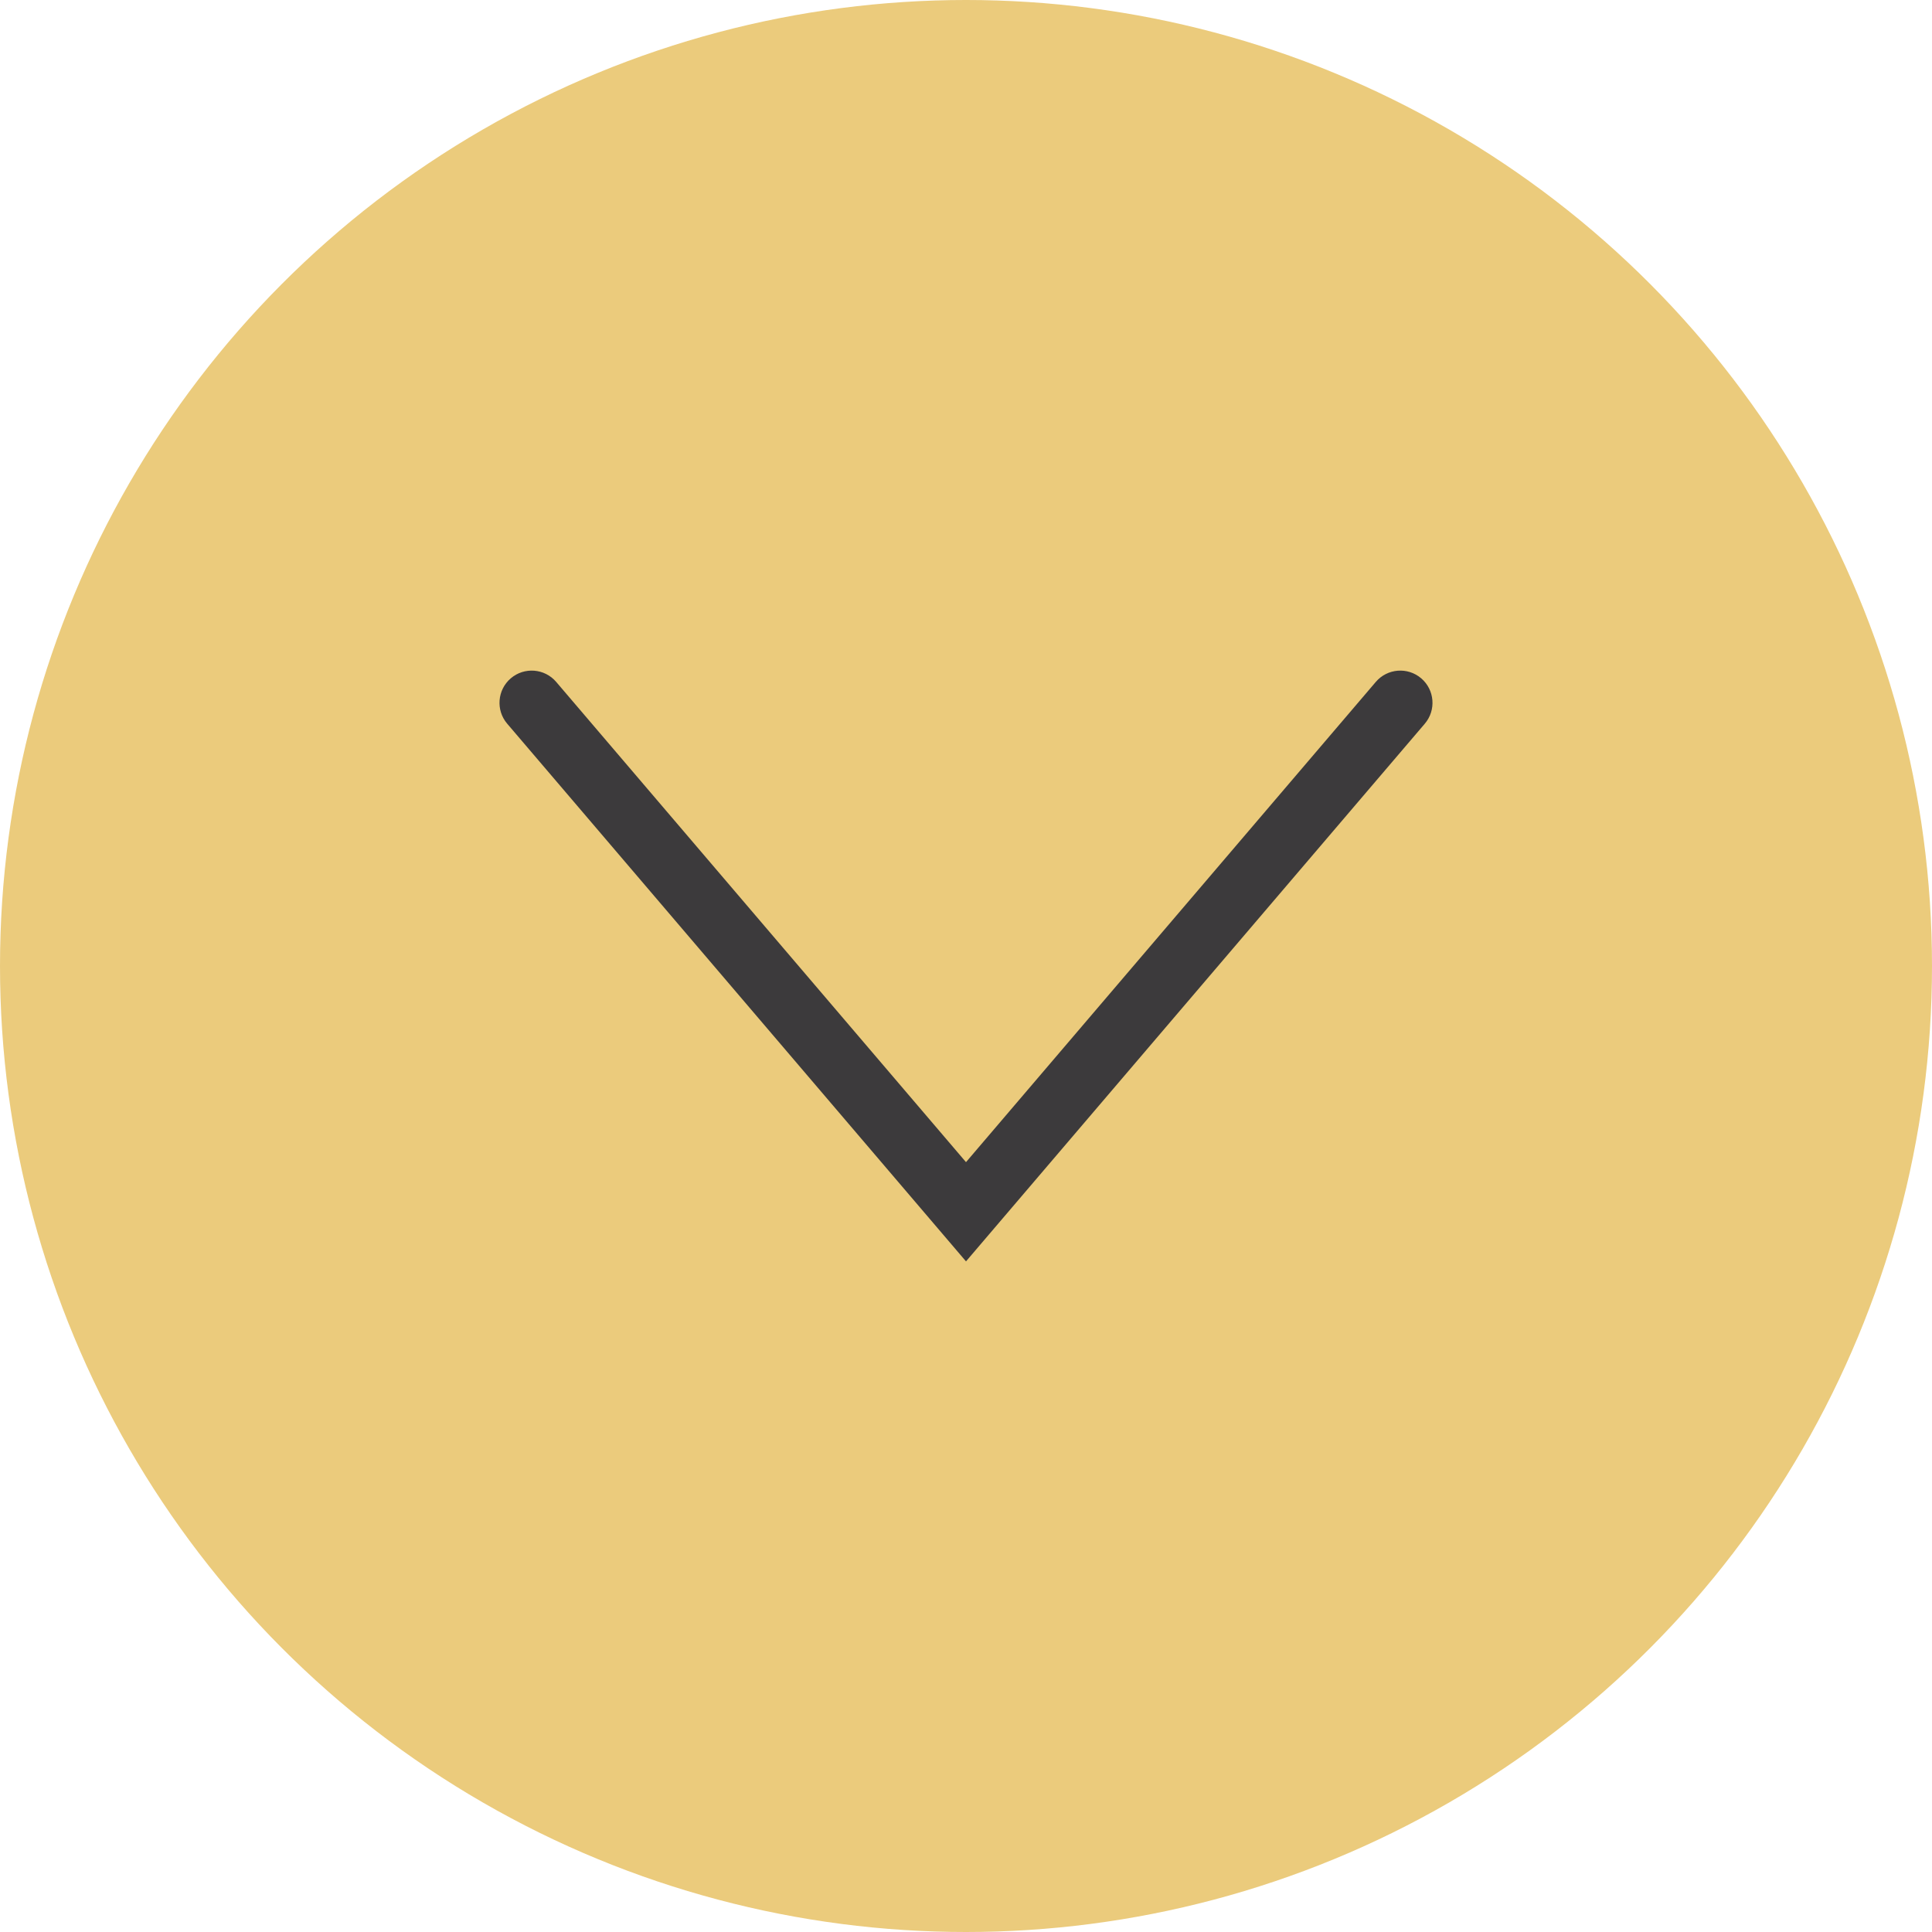
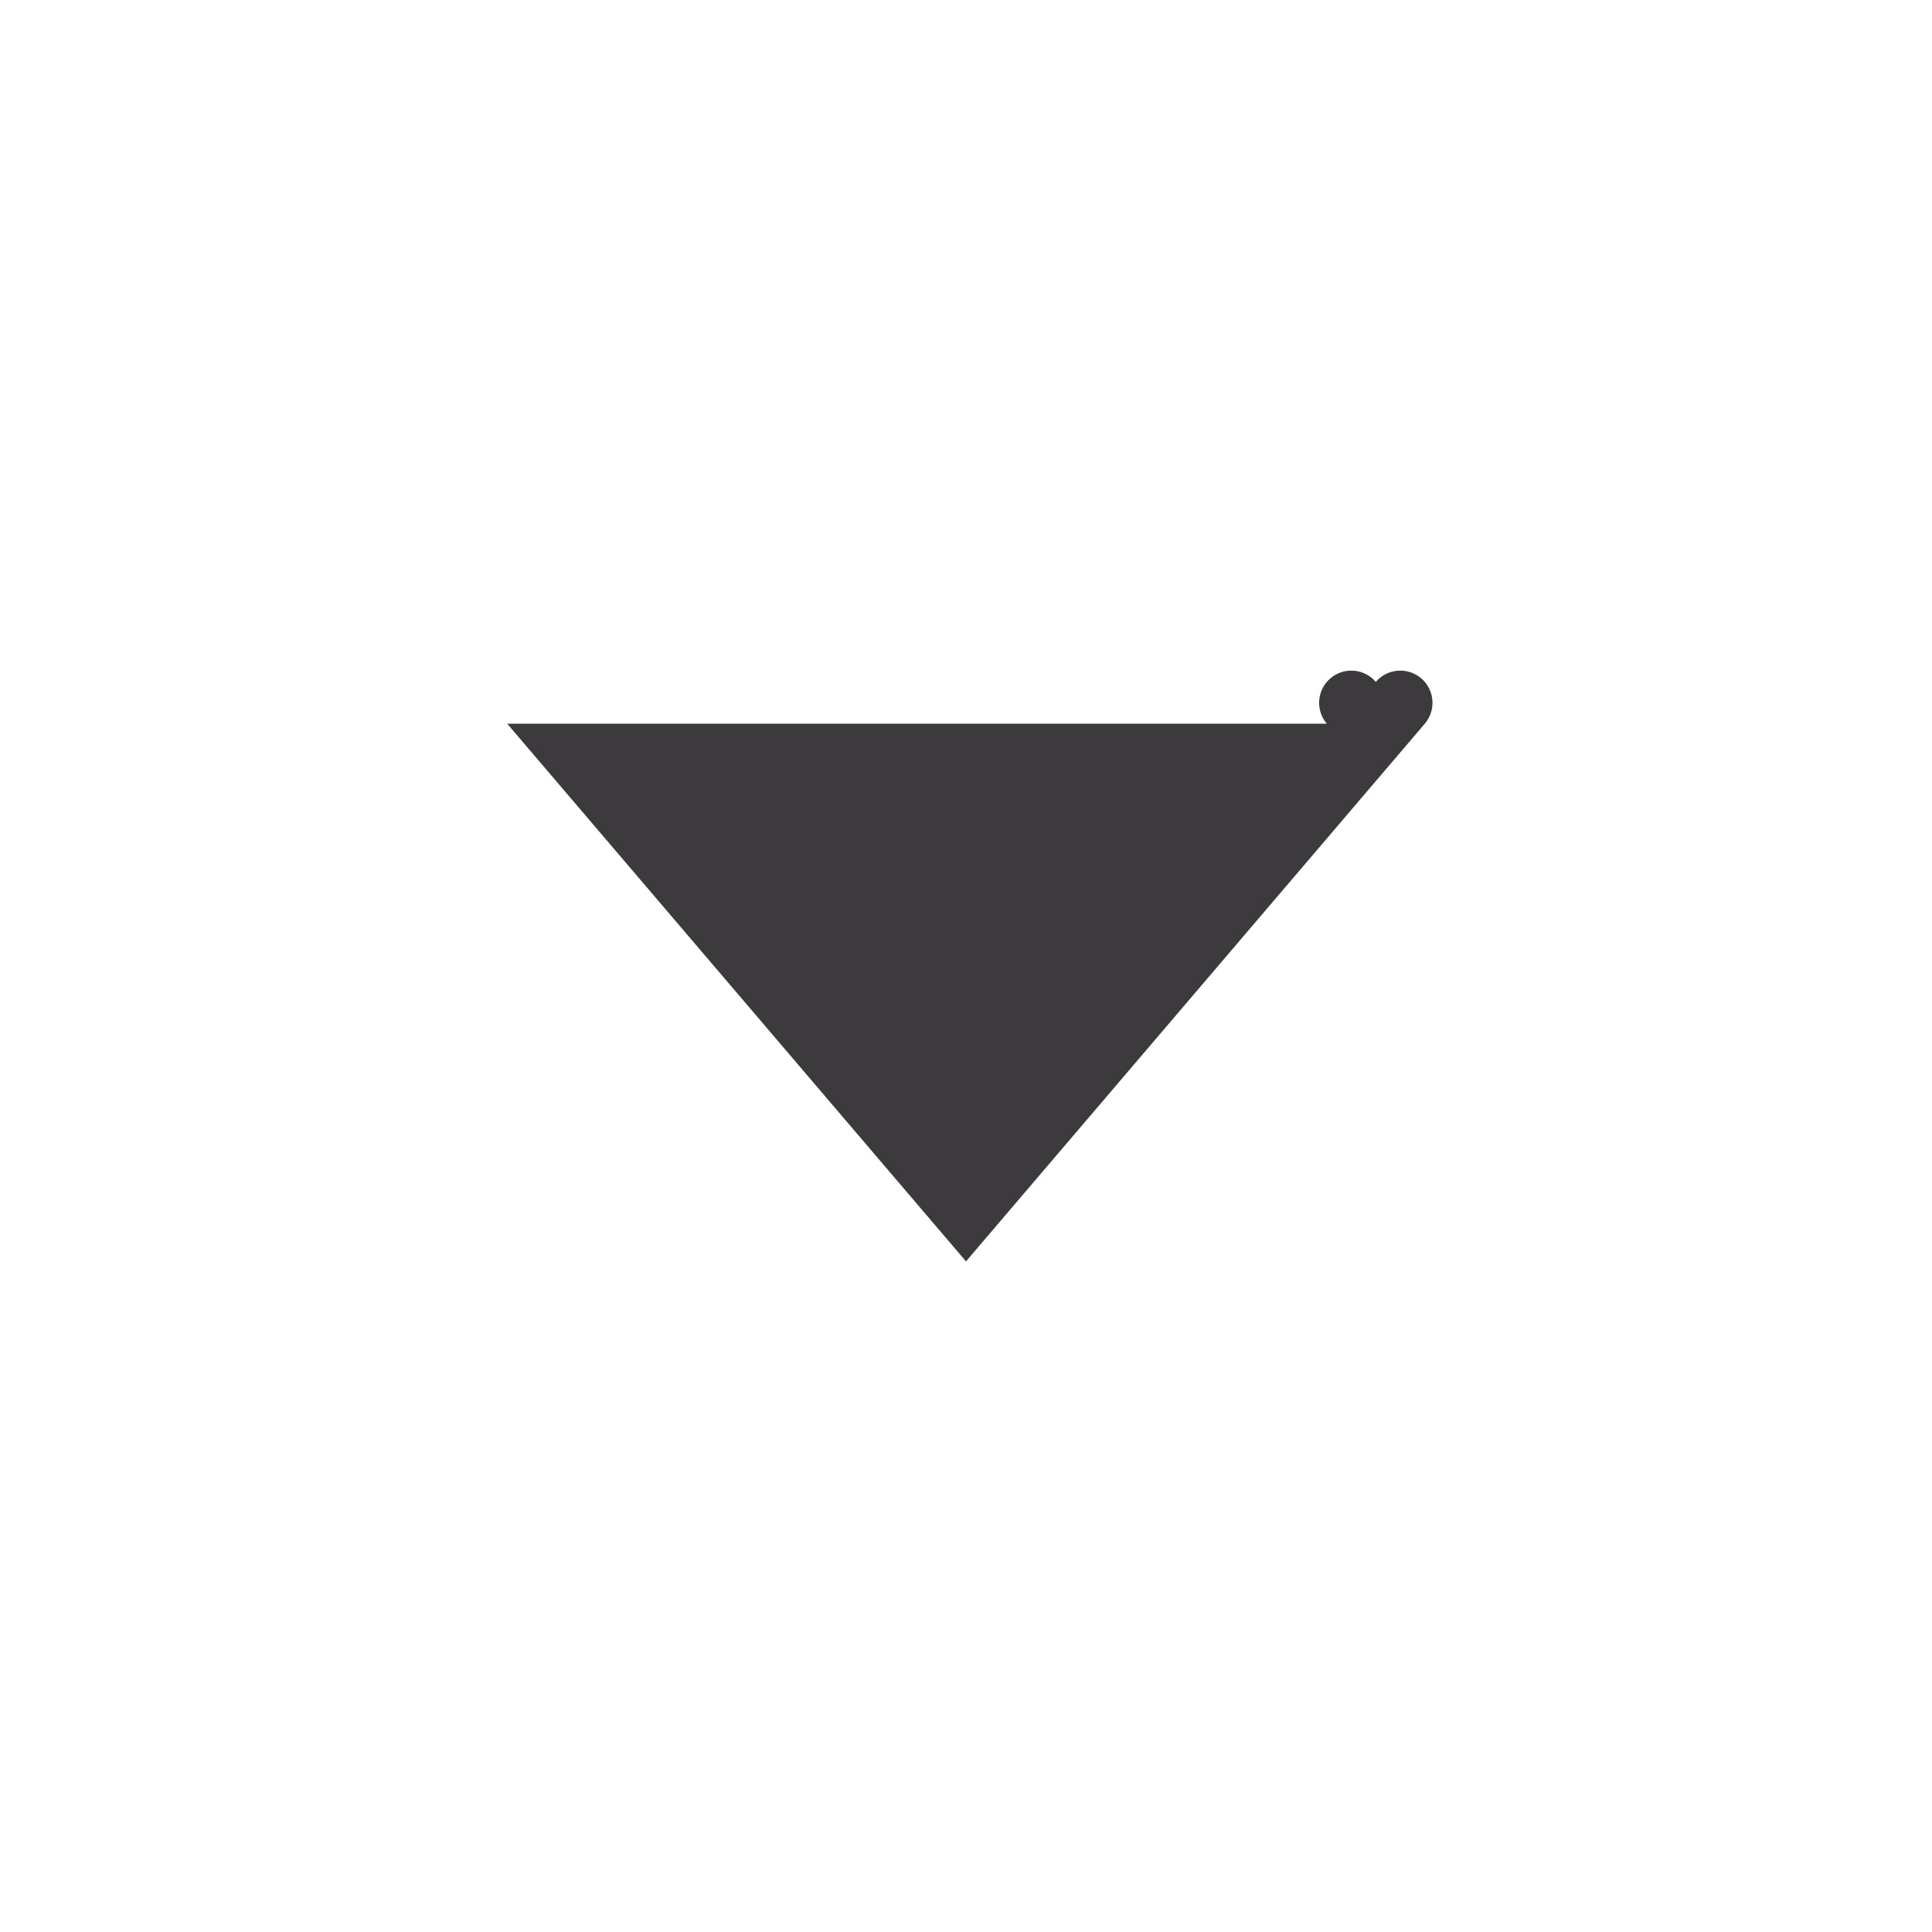
<svg xmlns="http://www.w3.org/2000/svg" xml:space="preserve" width="116.895mm" height="116.895mm" version="1.1" style="shape-rendering:geometricPrecision; text-rendering:geometricPrecision; image-rendering:optimizeQuality; fill-rule:evenodd; clip-rule:evenodd" viewBox="0 0 11687.24 11687.24">
  <defs>
    <style type="text/css">
   
    .fil0 {fill:#EBCB7C}
    .fil1 {fill:#3C3A3C;fill-rule:nonzero}
   
  </style>
  </defs>
  <g id="Layer_x0020_1">
    <g id="_1491755450048">
-       <circle class="fil0" cx="5843.62" cy="5843.62" r="5843.62" />
-       <path class="fil1" d="M3068.24 4377.93l2636.32 3089.58 139.06 163 139.06 -163 2636.32 -3089.58c69.79,-81.79 60.07,-204.74 -21.72,-274.61 -81.87,-69.79 -204.81,-60.07 -274.61,21.72l-2479.06 2905.18 -2479.06 -2905.18c-69.8,-81.78 -192.73,-91.5 -274.61,-21.72 -81.78,69.87 -91.5,192.81 -21.72,274.61z" />
+       <path class="fil1" d="M3068.24 4377.93l2636.32 3089.58 139.06 163 139.06 -163 2636.32 -3089.58c69.79,-81.79 60.07,-204.74 -21.72,-274.61 -81.87,-69.79 -204.81,-60.07 -274.61,21.72c-69.8,-81.78 -192.73,-91.5 -274.61,-21.72 -81.78,69.87 -91.5,192.81 -21.72,274.61z" />
    </g>
  </g>
</svg>